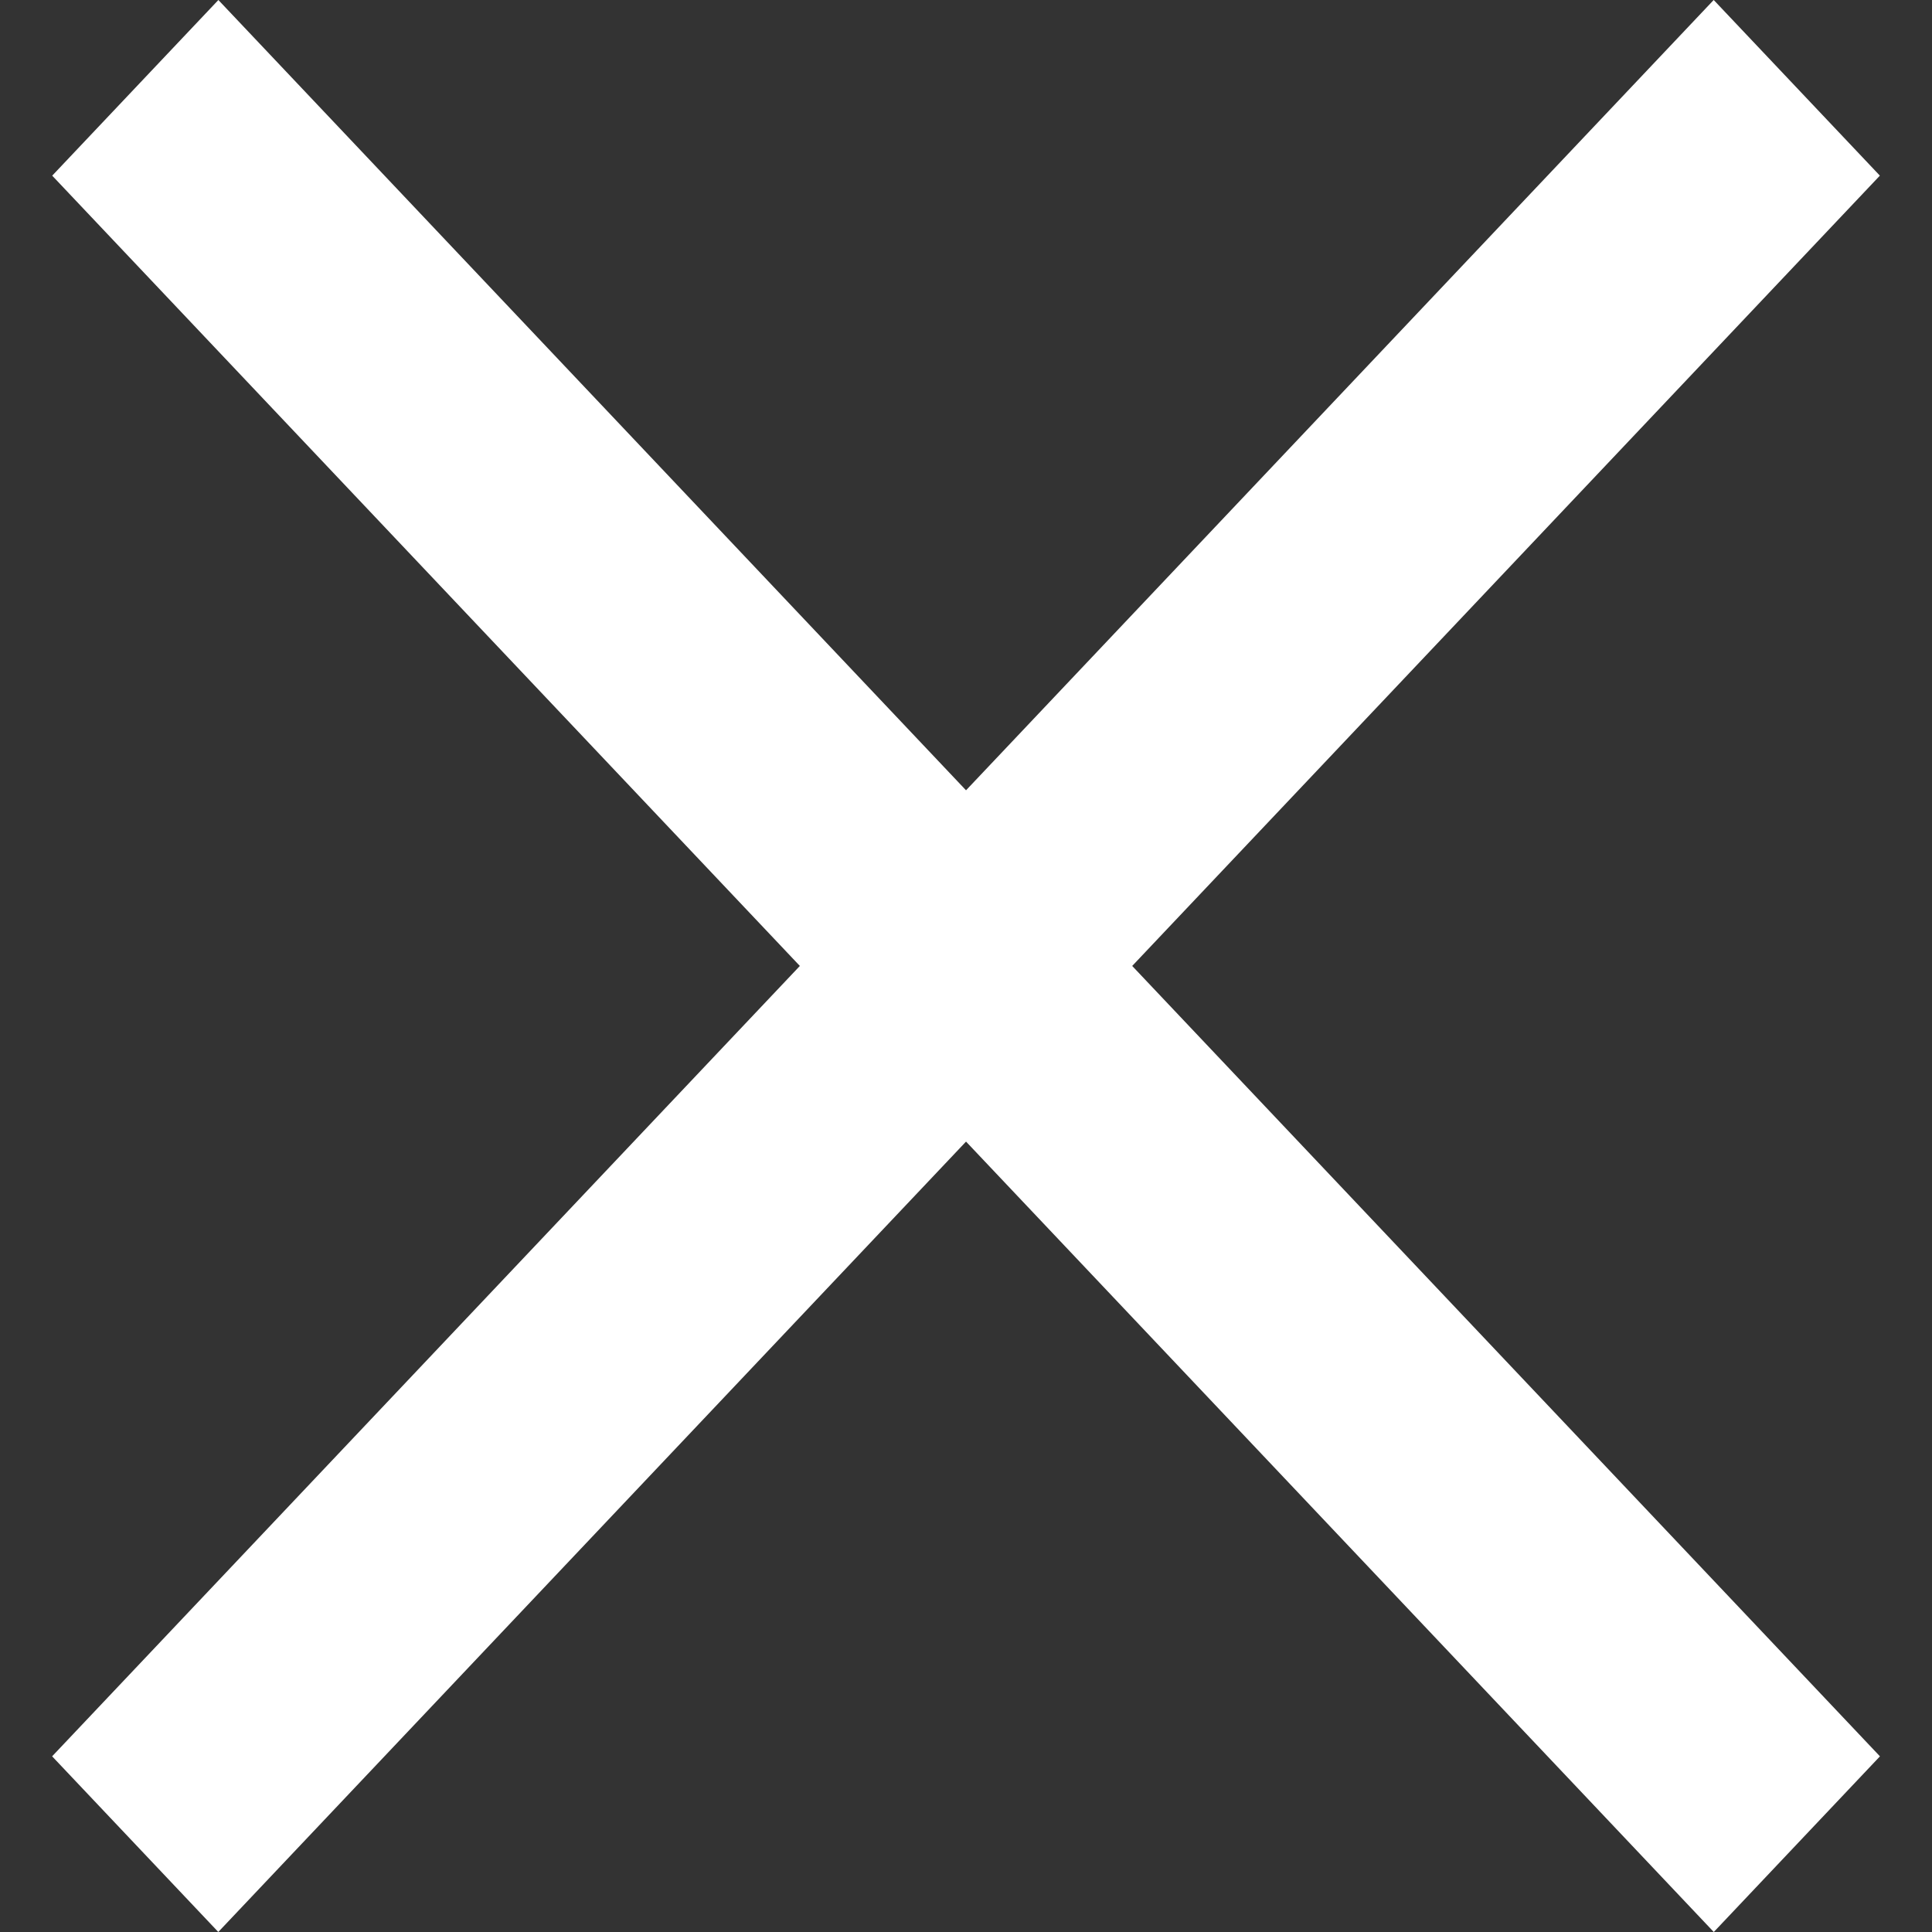
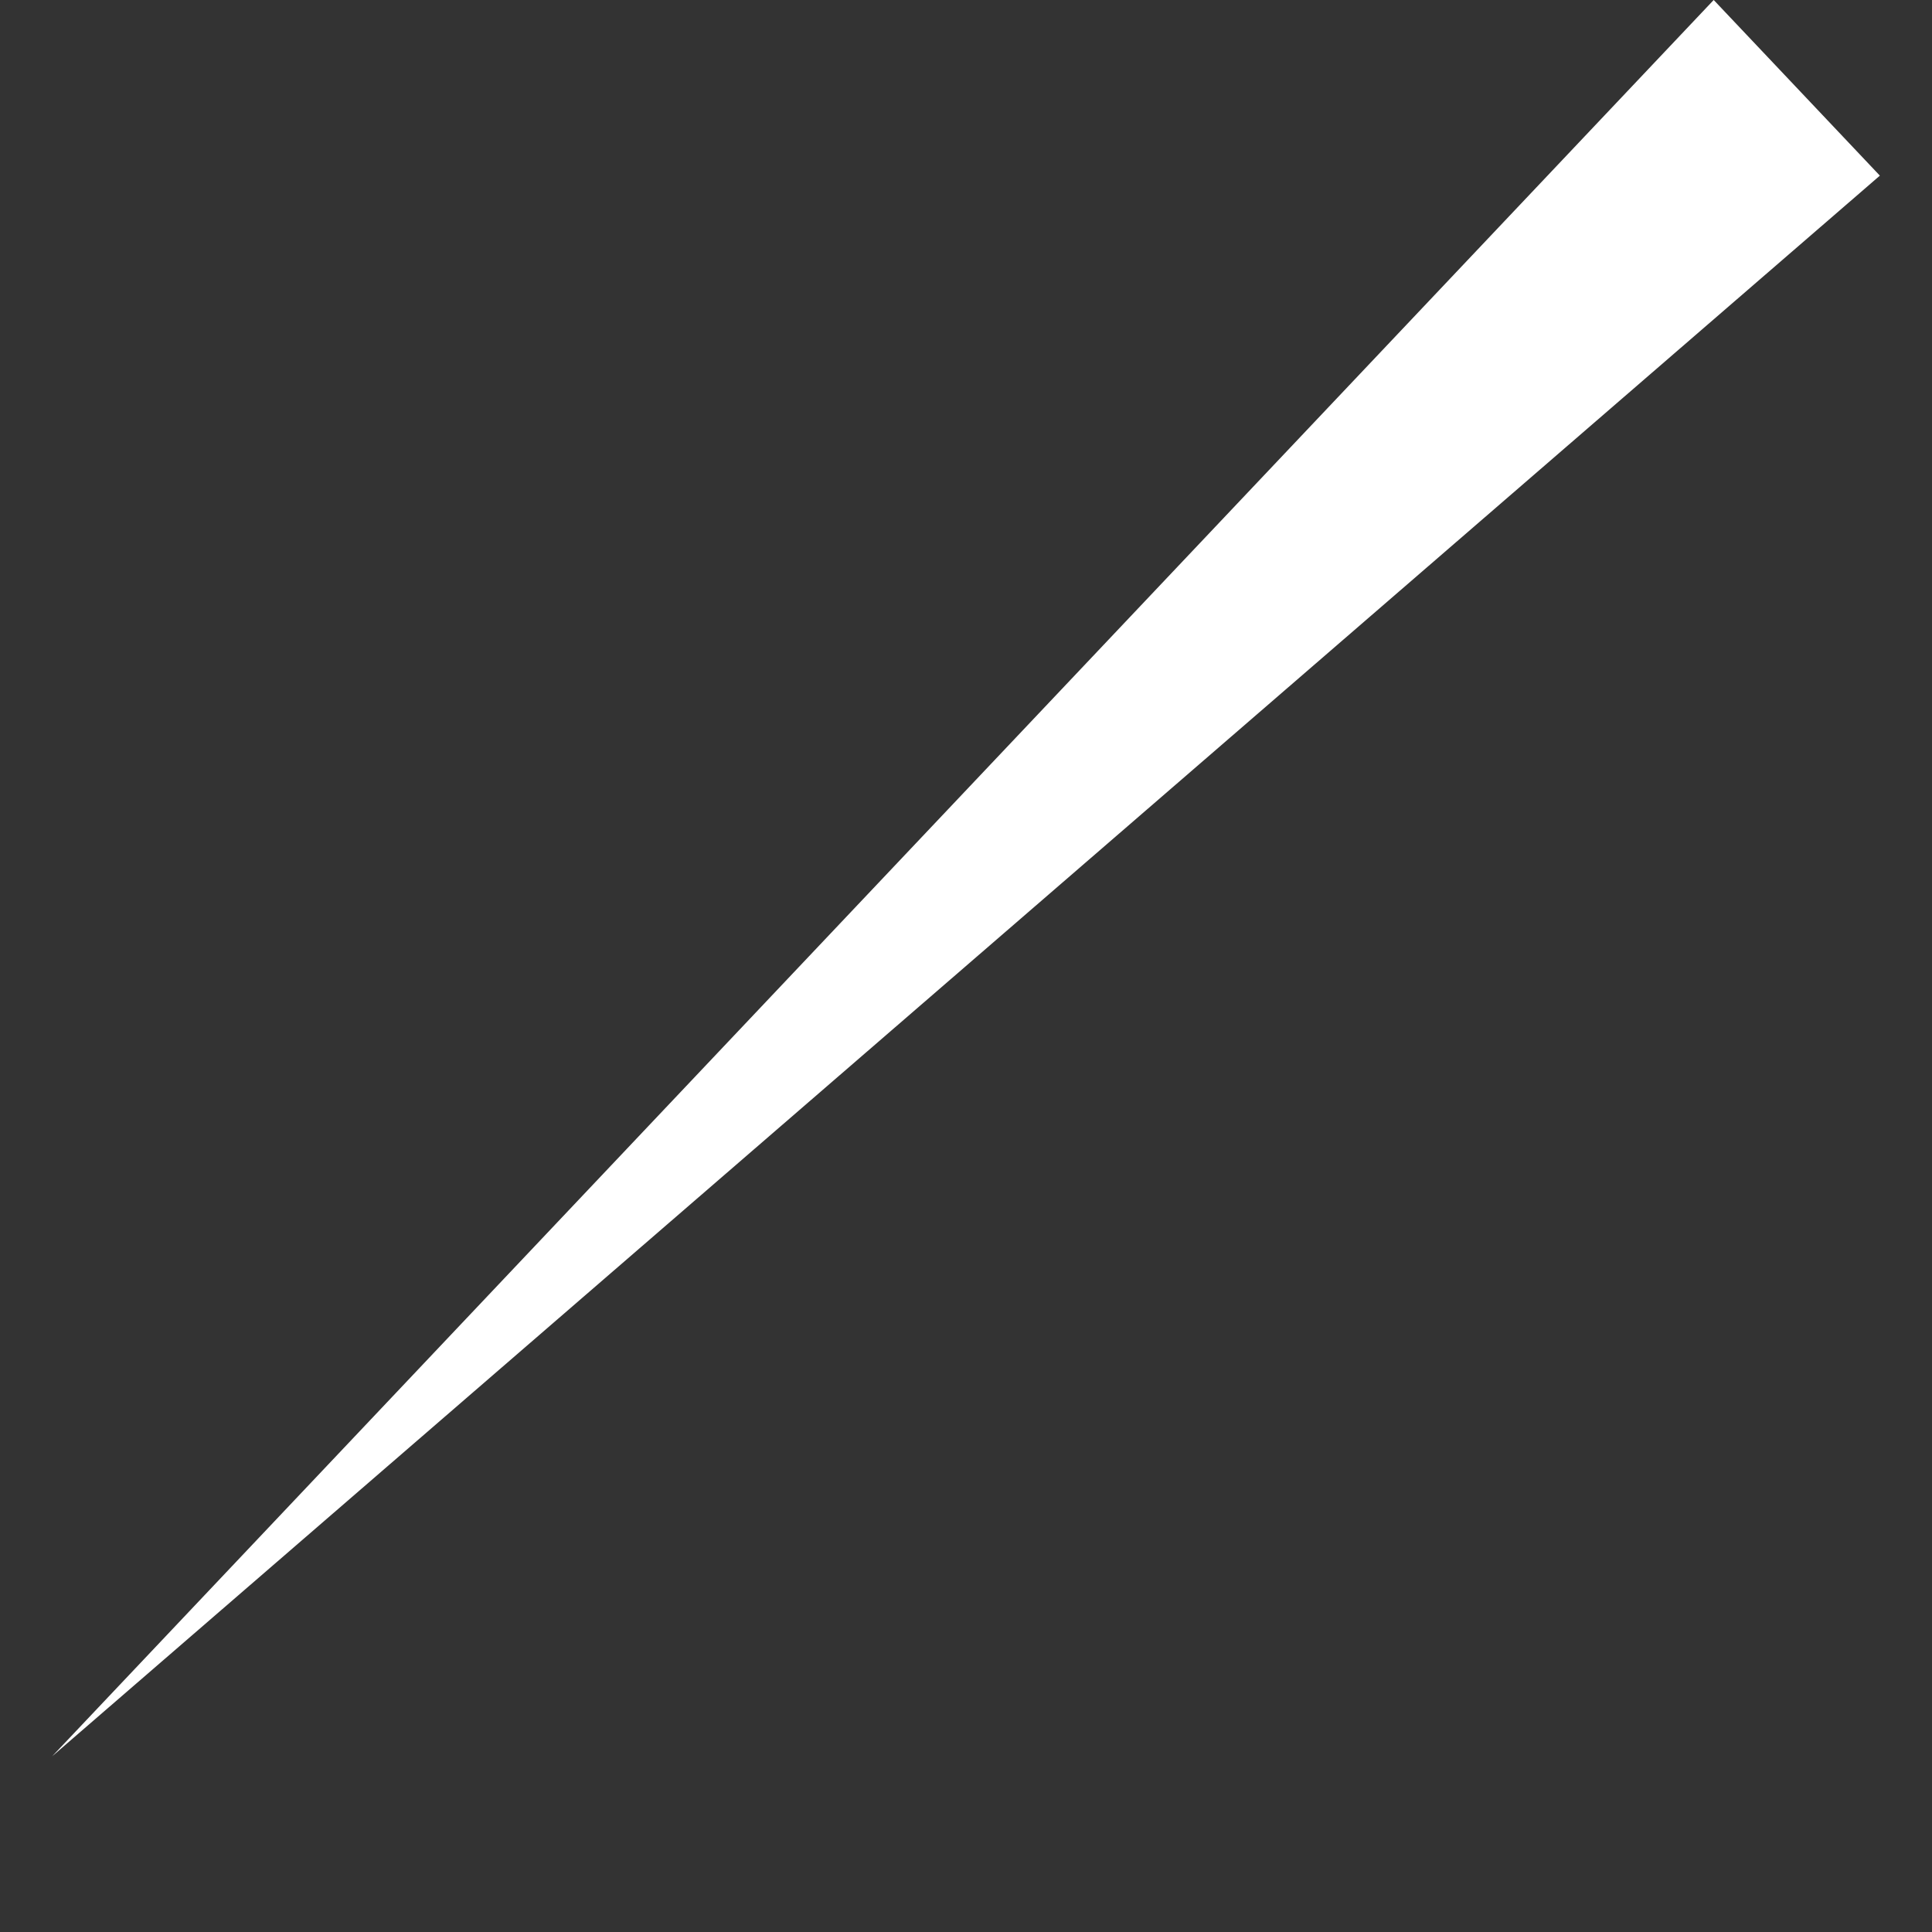
<svg xmlns="http://www.w3.org/2000/svg" width="19" height="19" viewBox="0 0 19 19">
  <rect x="0" y="0" width="19" height="19" fill="#333333" stroke="none" />
  <g id="グループ_453" data-name="グループ 453" transform="translate(-577.708 -610.222)">
-     <path id="パス_206" data-name="パス 206" d="M.066.659,23.834,0l-.066,2.377L0,3.036Z" transform="translate(577.708 627.075) rotate(-45)" fill="#fff" />
-     <path id="パス_207" data-name="パス 207" d="M0,0,23.768.659l.066,2.377L.066,2.377Z" transform="translate(594.562 629.222) rotate(-135)" fill="#fff" />
+     <path id="パス_206" data-name="パス 206" d="M.066.659,23.834,0l-.066,2.377Z" transform="translate(577.708 627.075) rotate(-45)" fill="#fff" />
  </g>
</svg>